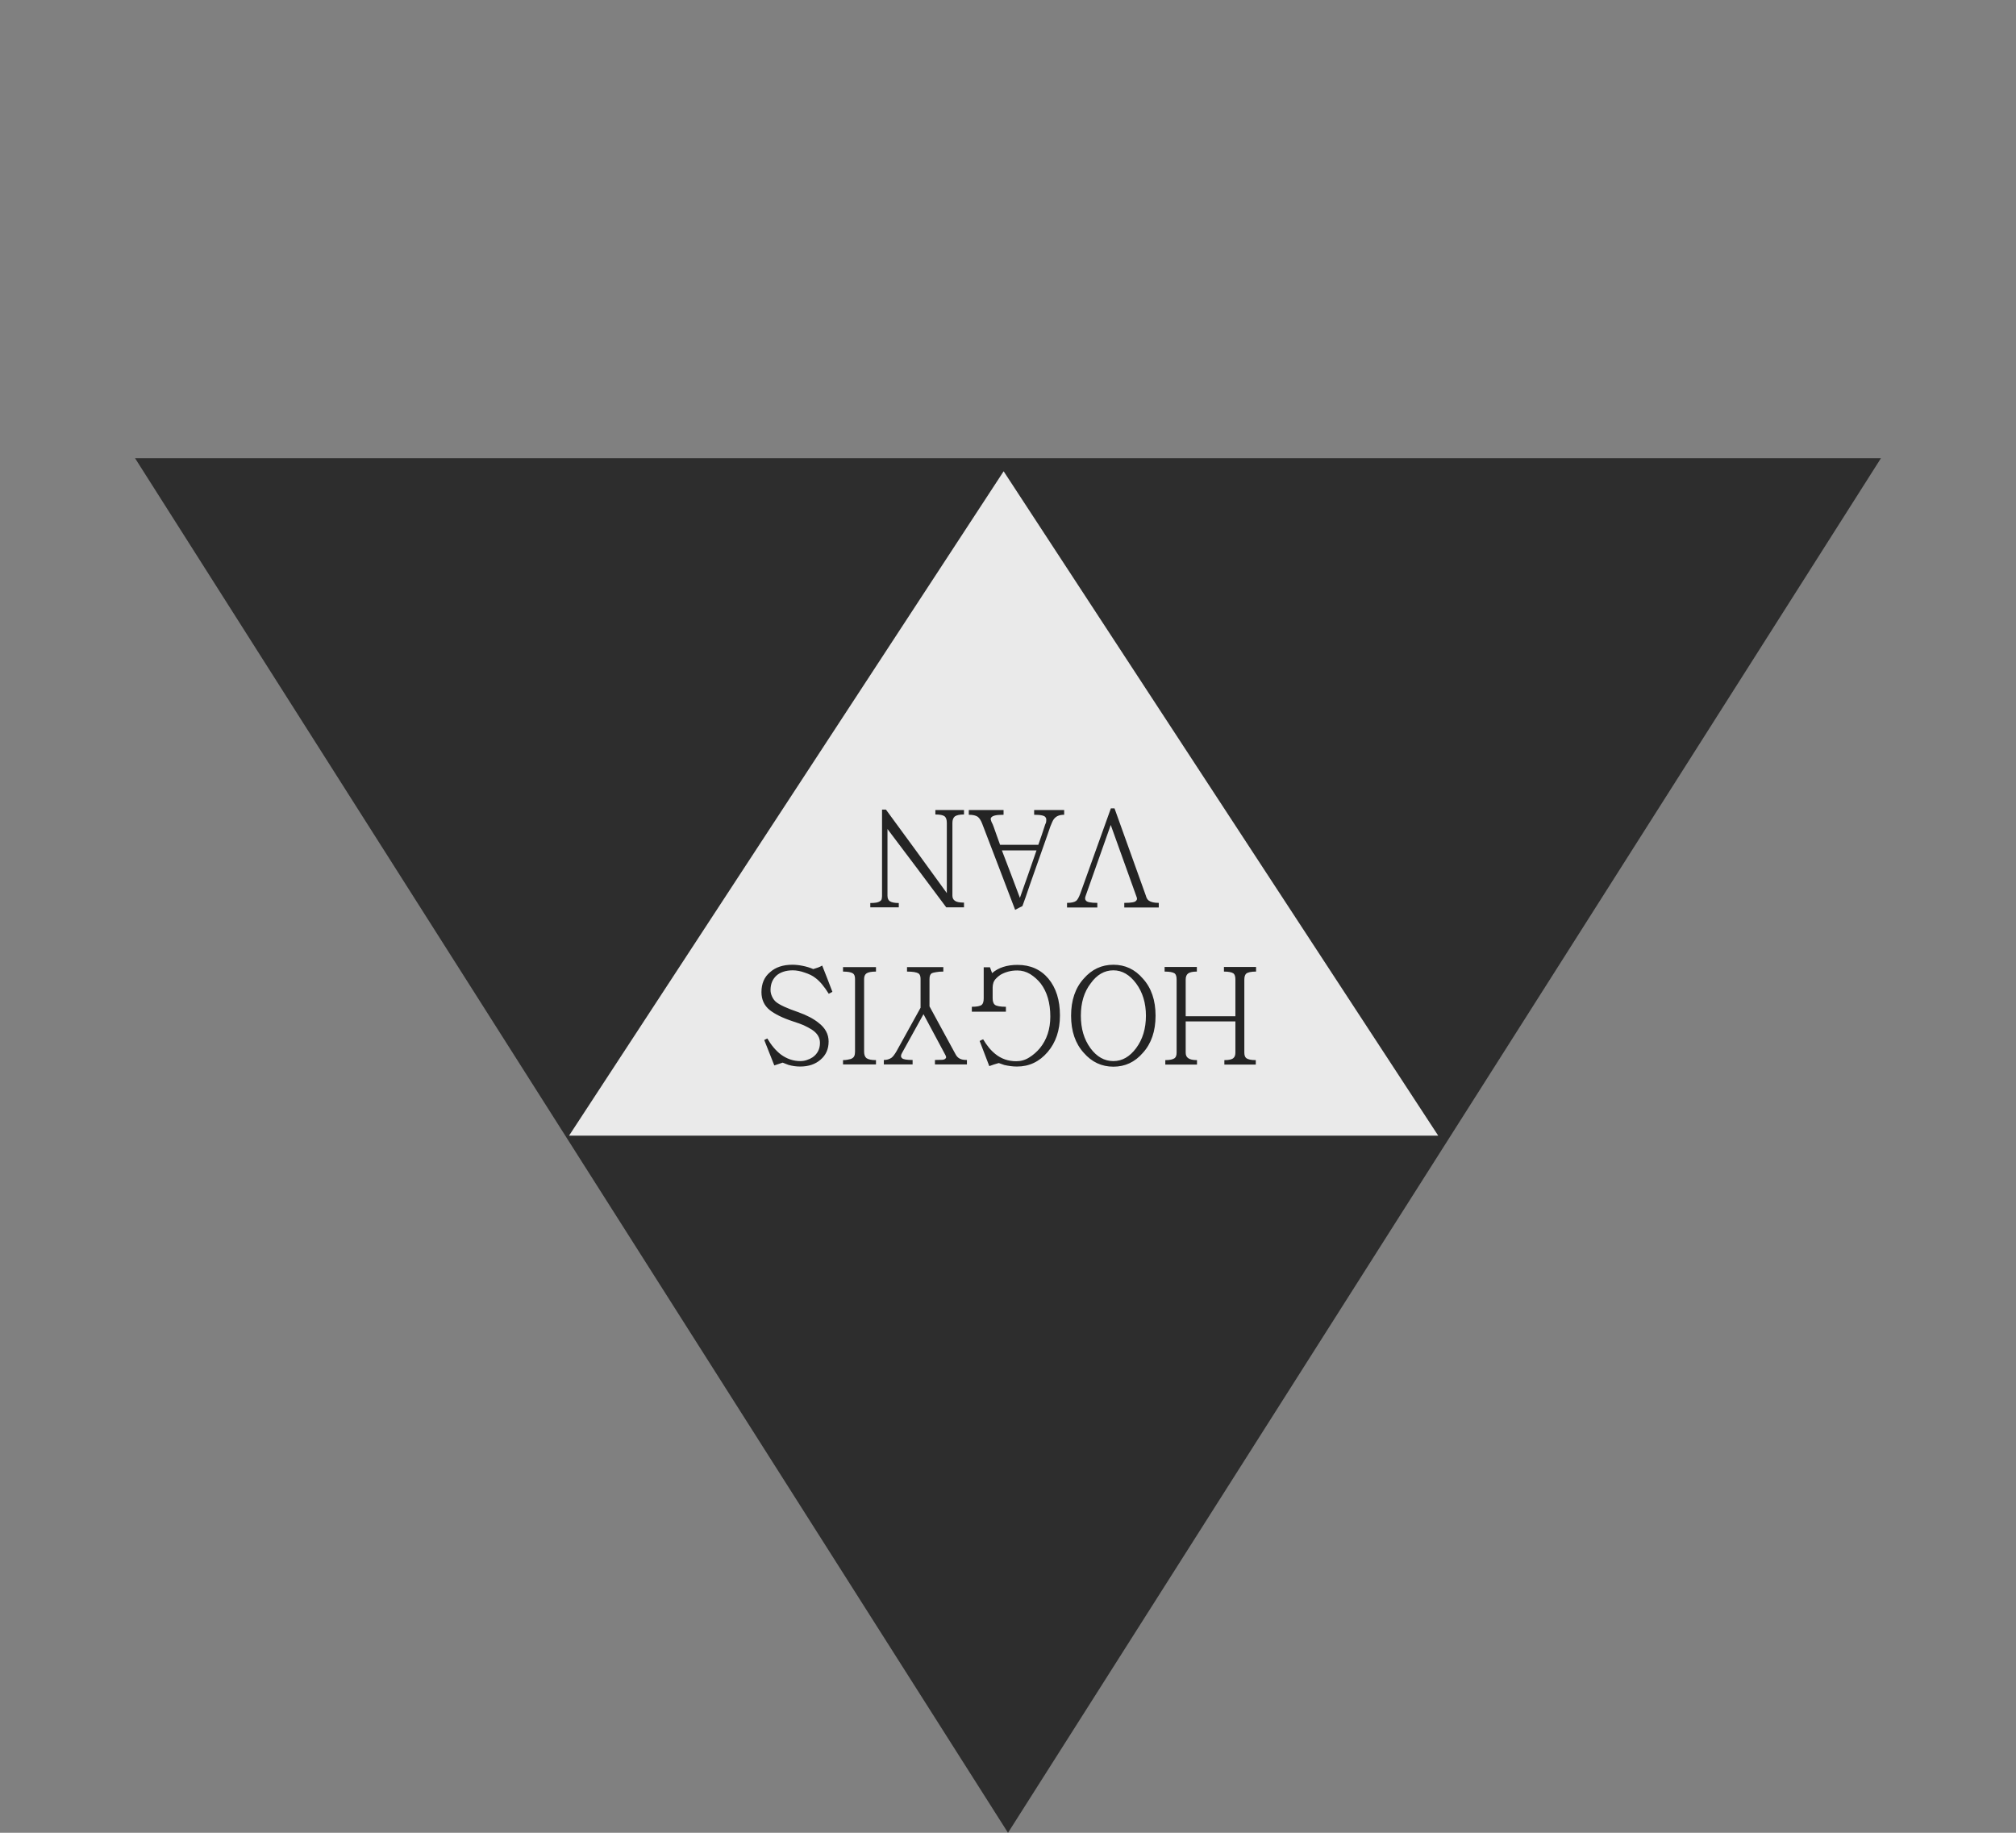
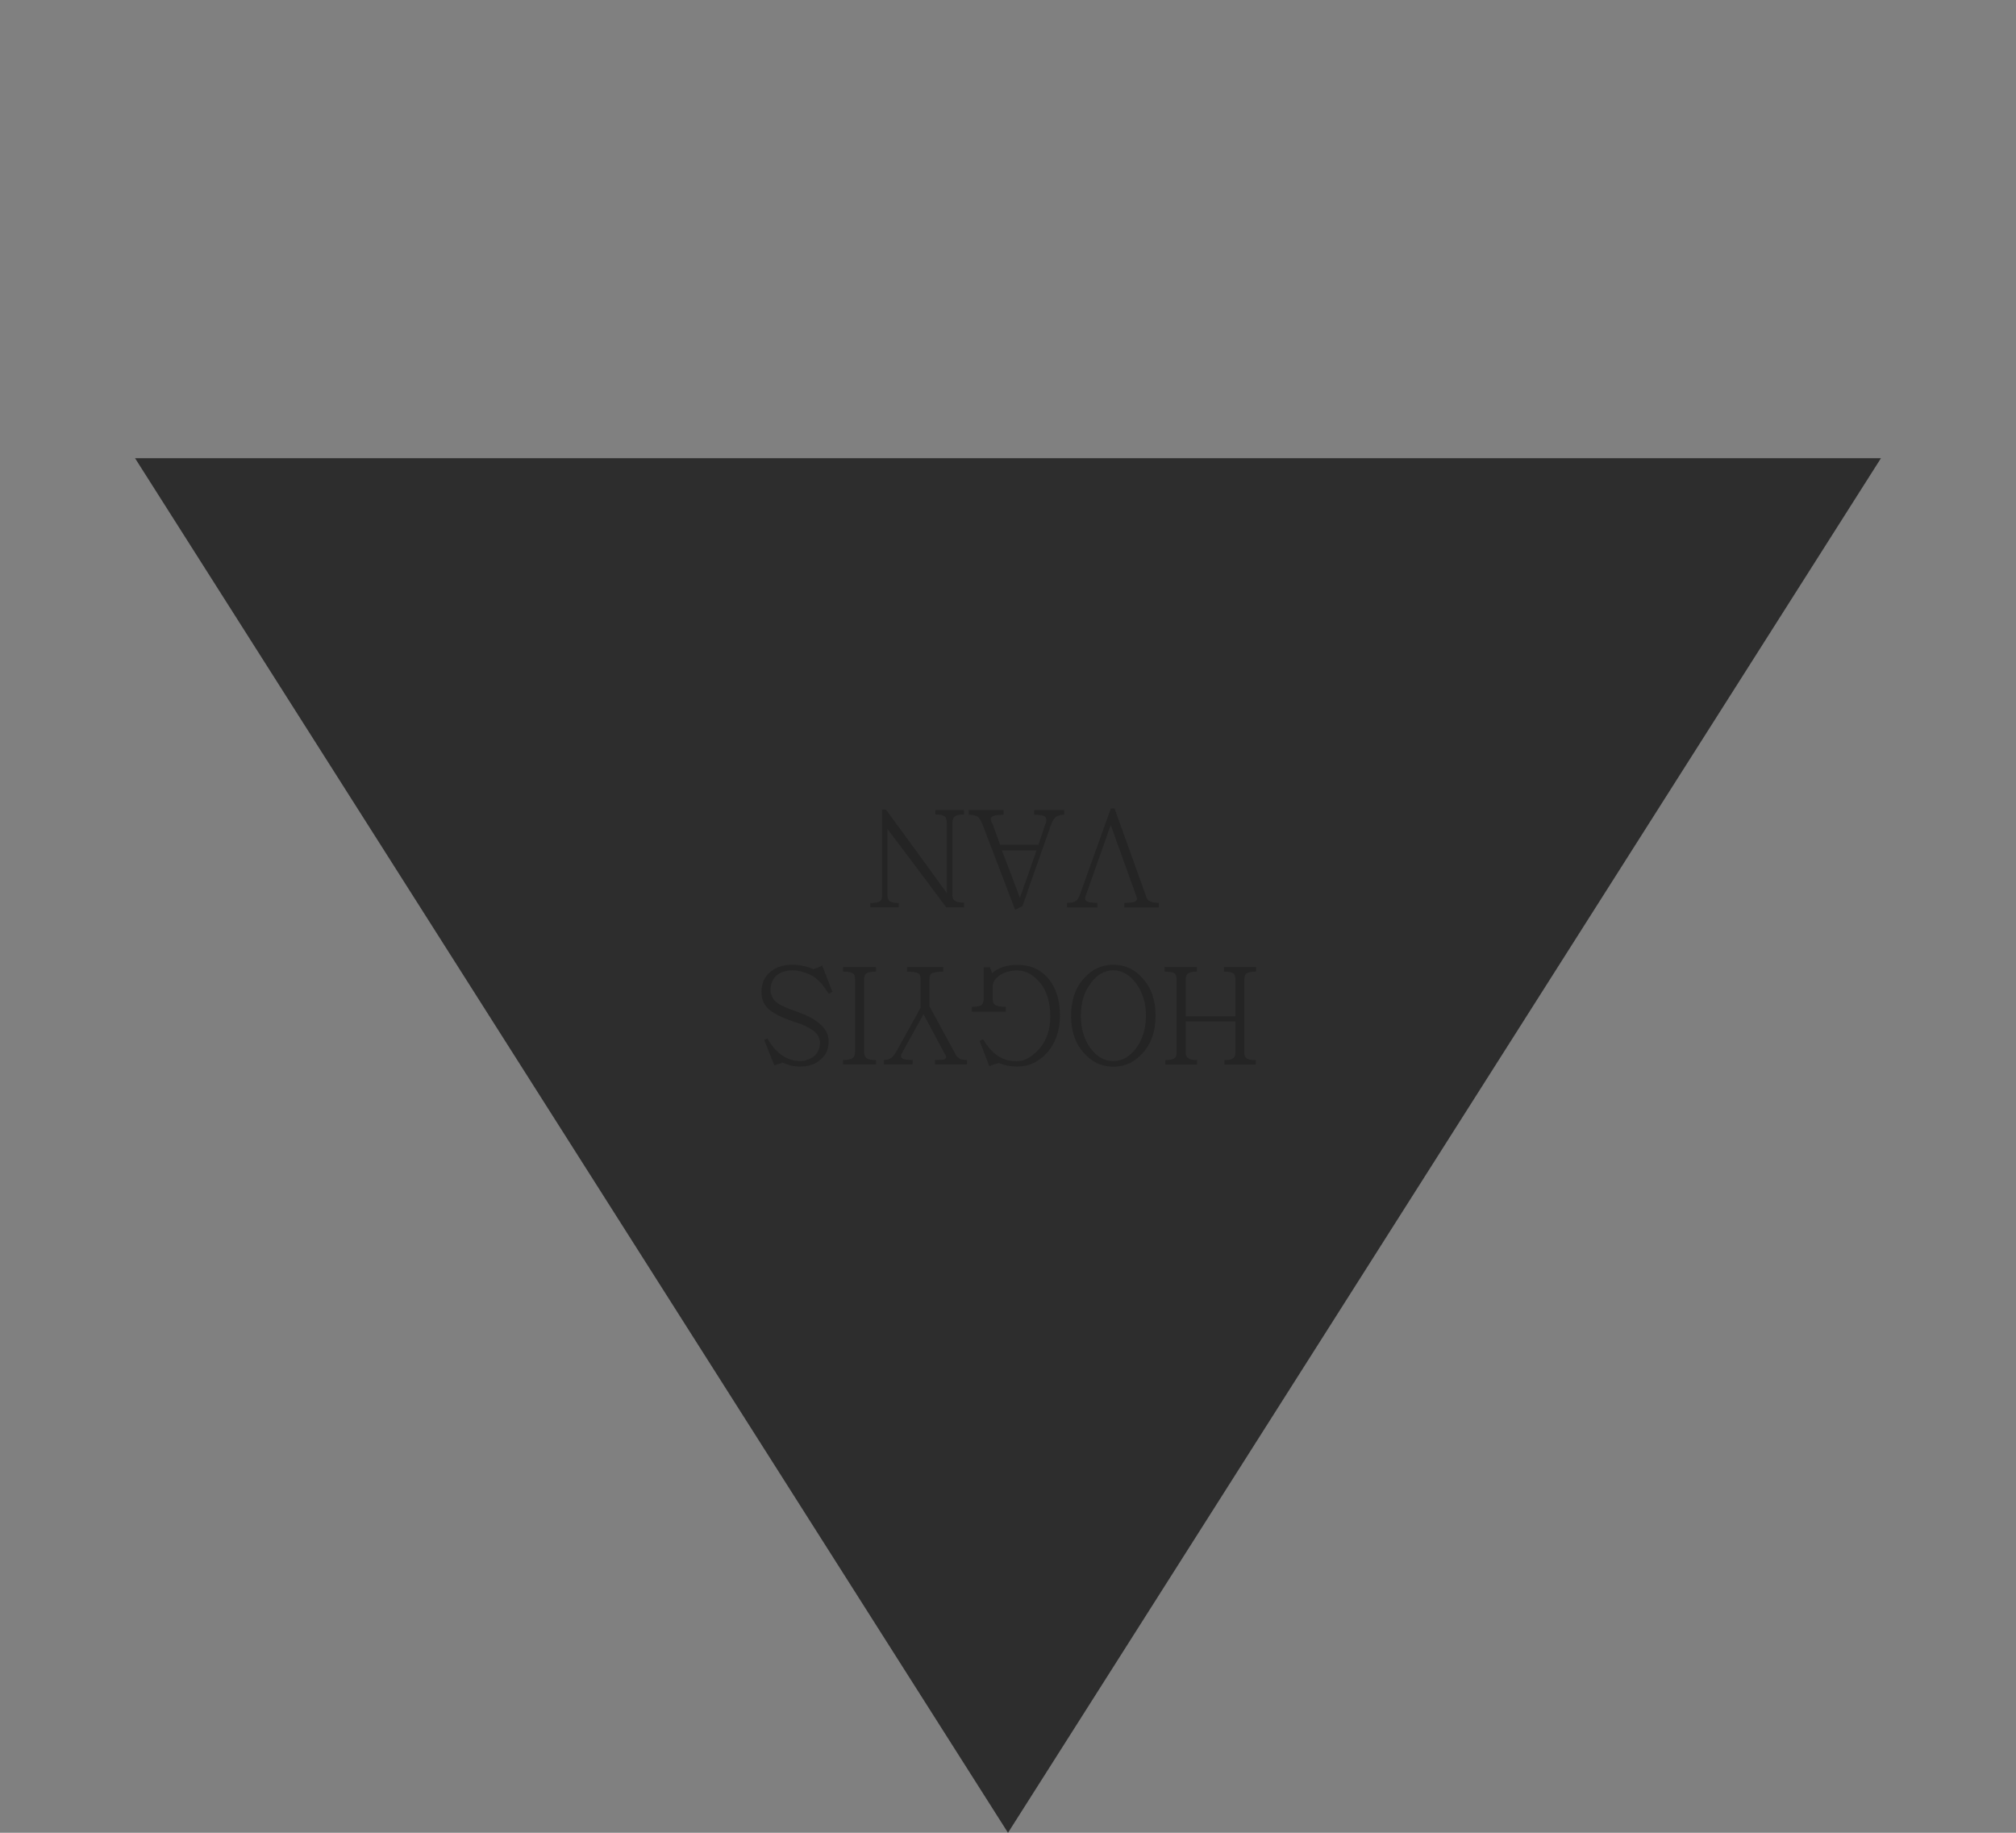
<svg xmlns="http://www.w3.org/2000/svg" width="462" height="420" viewBox="0 0 462 420" fill="none">
  <rect x="0" y="0" width="462" height="420" fill="#808080" stroke="none" />
  <path d="M231 420L30.948 105L431.052 105L231 420Z" fill="#242424" fill-opacity="0.9" />
-   <path d="M230 108L329.593 260.25H130.407L230 108Z" fill="white" fill-opacity="0.9" />
  <path d="M244.528 206.904C245.488 206.904 246.181 206.755 246.608 206.456C246.907 206.221 247.216 205.688 247.536 204.856L254.576 185.24H255.408L262.576 205.208C262.725 205.784 262.96 206.179 263.28 206.392C263.749 206.733 264.507 206.904 265.552 206.904V207.96H257.648V206.904C259.248 206.904 260.144 206.744 260.336 206.424C260.571 206.232 260.624 205.965 260.496 205.624L254.544 189.048L248.848 205.144C248.613 205.72 248.613 206.125 248.848 206.36C249.083 206.723 249.957 206.904 251.472 206.904V207.96H244.528V206.904ZM222.015 185.624H229.983V186.712C229.023 186.712 228.33 186.776 227.903 186.904C227.455 187.032 227.178 187.224 227.071 187.48C227.05 187.501 227.039 187.565 227.039 187.672C227.039 187.779 227.061 187.885 227.103 187.992C227.146 188.12 227.189 188.248 227.231 188.376C227.317 188.547 227.402 188.717 227.487 188.888C227.551 189.08 227.626 189.272 227.711 189.464C227.946 190.168 228.191 190.861 228.447 191.544C228.703 192.227 228.949 192.909 229.183 193.592H237.951C238.207 192.824 238.474 192.056 238.751 191.288C239.007 190.52 239.263 189.741 239.519 188.952C239.626 188.739 239.701 188.536 239.743 188.344C239.765 188.173 239.775 188.013 239.775 187.864C239.775 187.608 239.722 187.427 239.615 187.32C239.423 186.915 238.549 186.712 236.991 186.712V185.624H243.871V186.712C243.317 186.712 242.869 186.787 242.527 186.936C242.165 187.064 241.834 187.309 241.535 187.672C241.386 187.864 241.247 188.109 241.119 188.408C240.991 188.707 240.853 189.037 240.703 189.4C240.575 189.763 240.351 190.413 240.031 191.352C239.69 192.291 239.306 193.379 238.879 194.616C238.453 195.853 237.994 197.155 237.503 198.52C237.013 199.885 236.554 201.187 236.127 202.424C235.701 203.661 235.327 204.749 235.007 205.688C234.666 206.627 234.431 207.277 234.303 207.64C234.026 207.789 233.749 207.928 233.471 208.056C233.194 208.205 232.917 208.355 232.639 208.504C231.359 205.176 230.101 201.88 228.863 198.616C227.626 195.373 226.367 192.088 225.087 188.76C224.81 188.035 224.479 187.512 224.095 187.192C223.647 186.872 222.954 186.712 222.015 186.712V185.624ZM229.599 194.872C230.282 196.685 230.975 198.499 231.679 200.312C232.362 202.125 233.045 203.939 233.727 205.752C234.367 203.939 235.007 202.125 235.647 200.312C236.266 198.499 236.895 196.685 237.535 194.872H229.599ZM199.444 206.936C199.999 206.936 200.458 206.904 200.82 206.84C201.162 206.776 201.428 206.68 201.62 206.552C201.812 206.445 201.94 206.317 202.004 206.168C202.068 206.019 202.1 205.848 202.1 205.656C202.122 205.635 202.132 205.517 202.132 205.304V185.528H203.028C205.396 188.749 207.732 191.939 210.036 195.096C212.34 198.253 214.655 201.443 216.98 204.664V188.568C216.98 187.843 216.81 187.341 216.468 187.064C216.106 186.787 215.402 186.648 214.356 186.648V185.624H220.916V186.648C219.935 186.648 219.231 186.797 218.804 187.096C218.442 187.416 218.26 187.907 218.26 188.568V205.24C218.26 205.773 218.452 206.168 218.836 206.424C219.199 206.701 219.892 206.84 220.916 206.84V207.928H216.852C214.591 204.899 212.351 201.901 210.132 198.936C207.892 195.992 205.642 193.005 203.38 189.976V205.24C203.38 205.88 203.572 206.317 203.956 206.552C204.383 206.808 205.055 206.936 205.972 206.936V207.928H199.444V206.936Z" fill="#242424" />
  <path d="M266.888 221.592H274.28V222.648C273.363 222.648 272.701 222.787 272.296 223.064C271.912 223.341 271.72 223.811 271.72 224.472V232.888H283.112V224.472C283.112 223.768 282.963 223.299 282.664 223.064C282.259 222.787 281.533 222.648 280.488 222.648V221.592H287.848V222.648C286.717 222.648 285.96 222.808 285.576 223.128C285.299 223.405 285.16 223.853 285.16 224.472V241.208C285.16 241.827 285.309 242.253 285.608 242.488C286.013 242.787 286.739 242.936 287.784 242.936V243.96H280.584V242.936C281.608 242.936 282.291 242.787 282.632 242.488C282.952 242.232 283.112 241.805 283.112 241.208V234.072H271.72V241.208C271.72 241.805 271.912 242.232 272.296 242.488C272.701 242.787 273.373 242.936 274.312 242.936V243.96H267.048V242.936C268.072 242.936 268.787 242.787 269.192 242.488C269.491 242.253 269.64 241.827 269.64 241.208V224.472C269.64 223.768 269.491 223.299 269.192 223.064C268.787 222.787 268.019 222.648 266.888 222.648V221.592ZM245.456 232.76C245.456 229.219 246.427 226.381 248.368 224.248C250.203 222.136 252.464 221.08 255.152 221.08C257.84 221.08 260.091 222.136 261.904 224.248C263.845 226.381 264.816 229.219 264.816 232.76C264.816 236.301 263.845 239.139 261.904 241.272C260.091 243.384 257.84 244.44 255.152 244.44C252.464 244.44 250.203 243.384 248.368 241.272C246.427 239.139 245.456 236.301 245.456 232.76ZM247.696 232.76C247.696 234.232 247.877 235.587 248.24 236.824C248.603 238.061 249.157 239.192 249.904 240.216C251.355 242.179 253.104 243.16 255.152 243.16C257.157 243.16 258.896 242.168 260.368 240.184C261.861 238.179 262.608 235.704 262.608 232.76C262.608 229.859 261.861 227.395 260.368 225.368C258.875 223.363 257.136 222.36 255.152 222.36C253.104 222.36 251.365 223.363 249.936 225.368C248.443 227.309 247.696 229.773 247.696 232.76ZM222.713 230.712C223.865 230.712 224.623 230.563 224.985 230.264C225.284 230.008 225.433 229.507 225.433 228.76V221.656H226.873L227.353 223C228.804 221.741 230.745 221.112 233.177 221.112C236.121 221.112 238.479 222.157 240.249 224.248C242.02 226.381 242.905 229.197 242.905 232.696C242.905 236.088 241.967 238.883 240.089 241.08C238.191 243.299 235.855 244.408 233.081 244.408C232.569 244.408 232.079 244.376 231.609 244.312C231.119 244.248 230.639 244.163 230.169 244.056C229.935 243.971 229.721 243.896 229.529 243.832C229.316 243.768 229.103 243.693 228.889 243.608C228.527 243.715 228.164 243.821 227.801 243.928C227.439 244.056 227.076 244.184 226.713 244.312L224.505 238.552C224.633 238.467 224.772 238.392 224.921 238.328C225.049 238.285 225.177 238.232 225.305 238.168C225.711 238.851 226.137 239.469 226.585 240.024C227.033 240.579 227.535 241.08 228.089 241.528C229.455 242.637 231.055 243.192 232.889 243.192C233.977 243.192 234.969 242.904 235.865 242.328C236.761 241.773 237.572 241.069 238.297 240.216C239.897 238.253 240.697 235.832 240.697 232.952C240.697 229.837 239.961 227.309 238.489 225.368C237.807 224.515 237.007 223.8 236.089 223.224C235.172 222.669 234.191 222.392 233.145 222.392C232.399 222.392 231.705 222.477 231.065 222.648C230.425 222.819 229.828 223.064 229.273 223.384C228.868 223.661 228.537 223.939 228.281 224.216C228.004 224.493 227.801 224.803 227.673 225.144C227.545 225.528 227.481 225.912 227.481 226.296V228.728C227.481 229.475 227.652 229.987 227.993 230.264C228.42 230.563 229.263 230.712 230.521 230.712V231.832H222.713V230.712ZM202.547 242.904C203.23 242.904 203.816 242.733 204.307 242.392C204.627 242.157 205.011 241.656 205.459 240.888L210.963 230.936V224.312C210.963 223.693 210.803 223.277 210.483 223.064C210.014 222.787 209.139 222.648 207.859 222.648V221.624H216.179V222.648C215.518 222.648 214.974 222.691 214.547 222.776C214.099 222.84 213.758 222.925 213.523 223.032C213.182 223.245 213.011 223.683 213.011 224.344V230.616L218.963 241.56C219.219 242.051 219.539 242.392 219.923 242.584C220.286 242.797 220.84 242.904 221.587 242.904V243.928H214.259V242.904C214.771 242.904 215.251 242.893 215.699 242.872C216.126 242.872 216.424 242.797 216.595 242.648C216.744 242.541 216.819 242.413 216.819 242.264C216.798 242.115 216.744 241.955 216.659 241.784L211.635 232.408L206.675 241.368C206.568 241.56 206.504 241.752 206.483 241.944C206.462 242.136 206.536 242.317 206.707 242.488C206.984 242.765 207.795 242.904 209.139 242.904V243.928H202.547V242.904ZM193.193 221.624H200.745V222.648C199.7 222.648 198.975 222.787 198.569 223.064C198.207 223.32 198.025 223.747 198.025 224.344V241.016C198.025 241.699 198.207 242.189 198.569 242.488C198.996 242.787 199.721 242.936 200.745 242.936V243.928H193.193V242.936C193.577 242.936 193.919 242.904 194.217 242.84C194.495 242.797 194.74 242.744 194.953 242.68C195.359 242.531 195.625 242.317 195.753 242.04C195.881 241.784 195.945 241.443 195.945 241.016V224.344C195.945 223.704 195.785 223.277 195.465 223.064C195.039 222.787 194.281 222.648 193.193 222.648V221.624ZM174.5 227.352C174.5 225.389 175.162 223.864 176.484 222.776C177.743 221.645 179.45 221.08 181.604 221.08C182.33 221.08 183.119 221.165 183.972 221.336C184.826 221.507 185.626 221.752 186.372 222.072C186.735 221.965 187.098 221.848 187.46 221.72C187.802 221.592 188.122 221.443 188.42 221.272C188.804 222.296 189.199 223.299 189.604 224.28C189.988 225.261 190.372 226.264 190.757 227.288C190.607 227.373 190.468 227.448 190.34 227.512C190.212 227.597 190.074 227.672 189.924 227.736C188.879 226.051 187.866 224.845 186.884 224.12C186.564 223.864 186.191 223.629 185.764 223.416C185.316 223.203 184.858 223.021 184.388 222.872C183.919 222.701 183.45 222.573 182.98 222.488C182.511 222.403 182.084 222.36 181.7 222.36C180.89 222.36 180.164 222.467 179.524 222.68C178.884 222.893 178.351 223.192 177.924 223.576C177.028 224.408 176.58 225.507 176.58 226.872C176.58 227.384 176.698 227.885 176.932 228.376C177.167 228.888 177.476 229.304 177.86 229.624C178.714 230.307 180.388 231.075 182.884 231.928C184.868 232.632 186.436 233.453 187.589 234.392C189.124 235.565 189.892 236.995 189.892 238.68C189.892 240.408 189.274 241.795 188.036 242.84C186.842 243.885 185.284 244.408 183.365 244.408C182.447 244.408 181.551 244.28 180.676 244.024C180.442 243.939 180.218 243.853 180.004 243.768C179.77 243.683 179.556 243.597 179.364 243.512L177.444 244.152C177.06 243.171 176.676 242.2 176.292 241.24C175.908 240.28 175.524 239.309 175.14 238.328C175.375 238.221 175.61 238.104 175.844 237.976C176.74 239.512 177.764 240.728 178.916 241.624C180.303 242.648 181.796 243.16 183.396 243.16C183.951 243.16 184.463 243.075 184.932 242.904C185.402 242.755 185.828 242.552 186.212 242.296C186.746 241.933 187.162 241.475 187.46 240.92C187.759 240.365 187.908 239.715 187.908 238.968C187.908 237.752 187.279 236.739 186.02 235.928C185.38 235.544 184.762 235.213 184.164 234.936C183.567 234.68 182.799 234.403 181.86 234.104C180.559 233.677 179.46 233.24 178.564 232.792C177.668 232.344 176.954 231.907 176.42 231.48C175.14 230.456 174.5 229.08 174.5 227.352Z" fill="#242424" />
</svg>